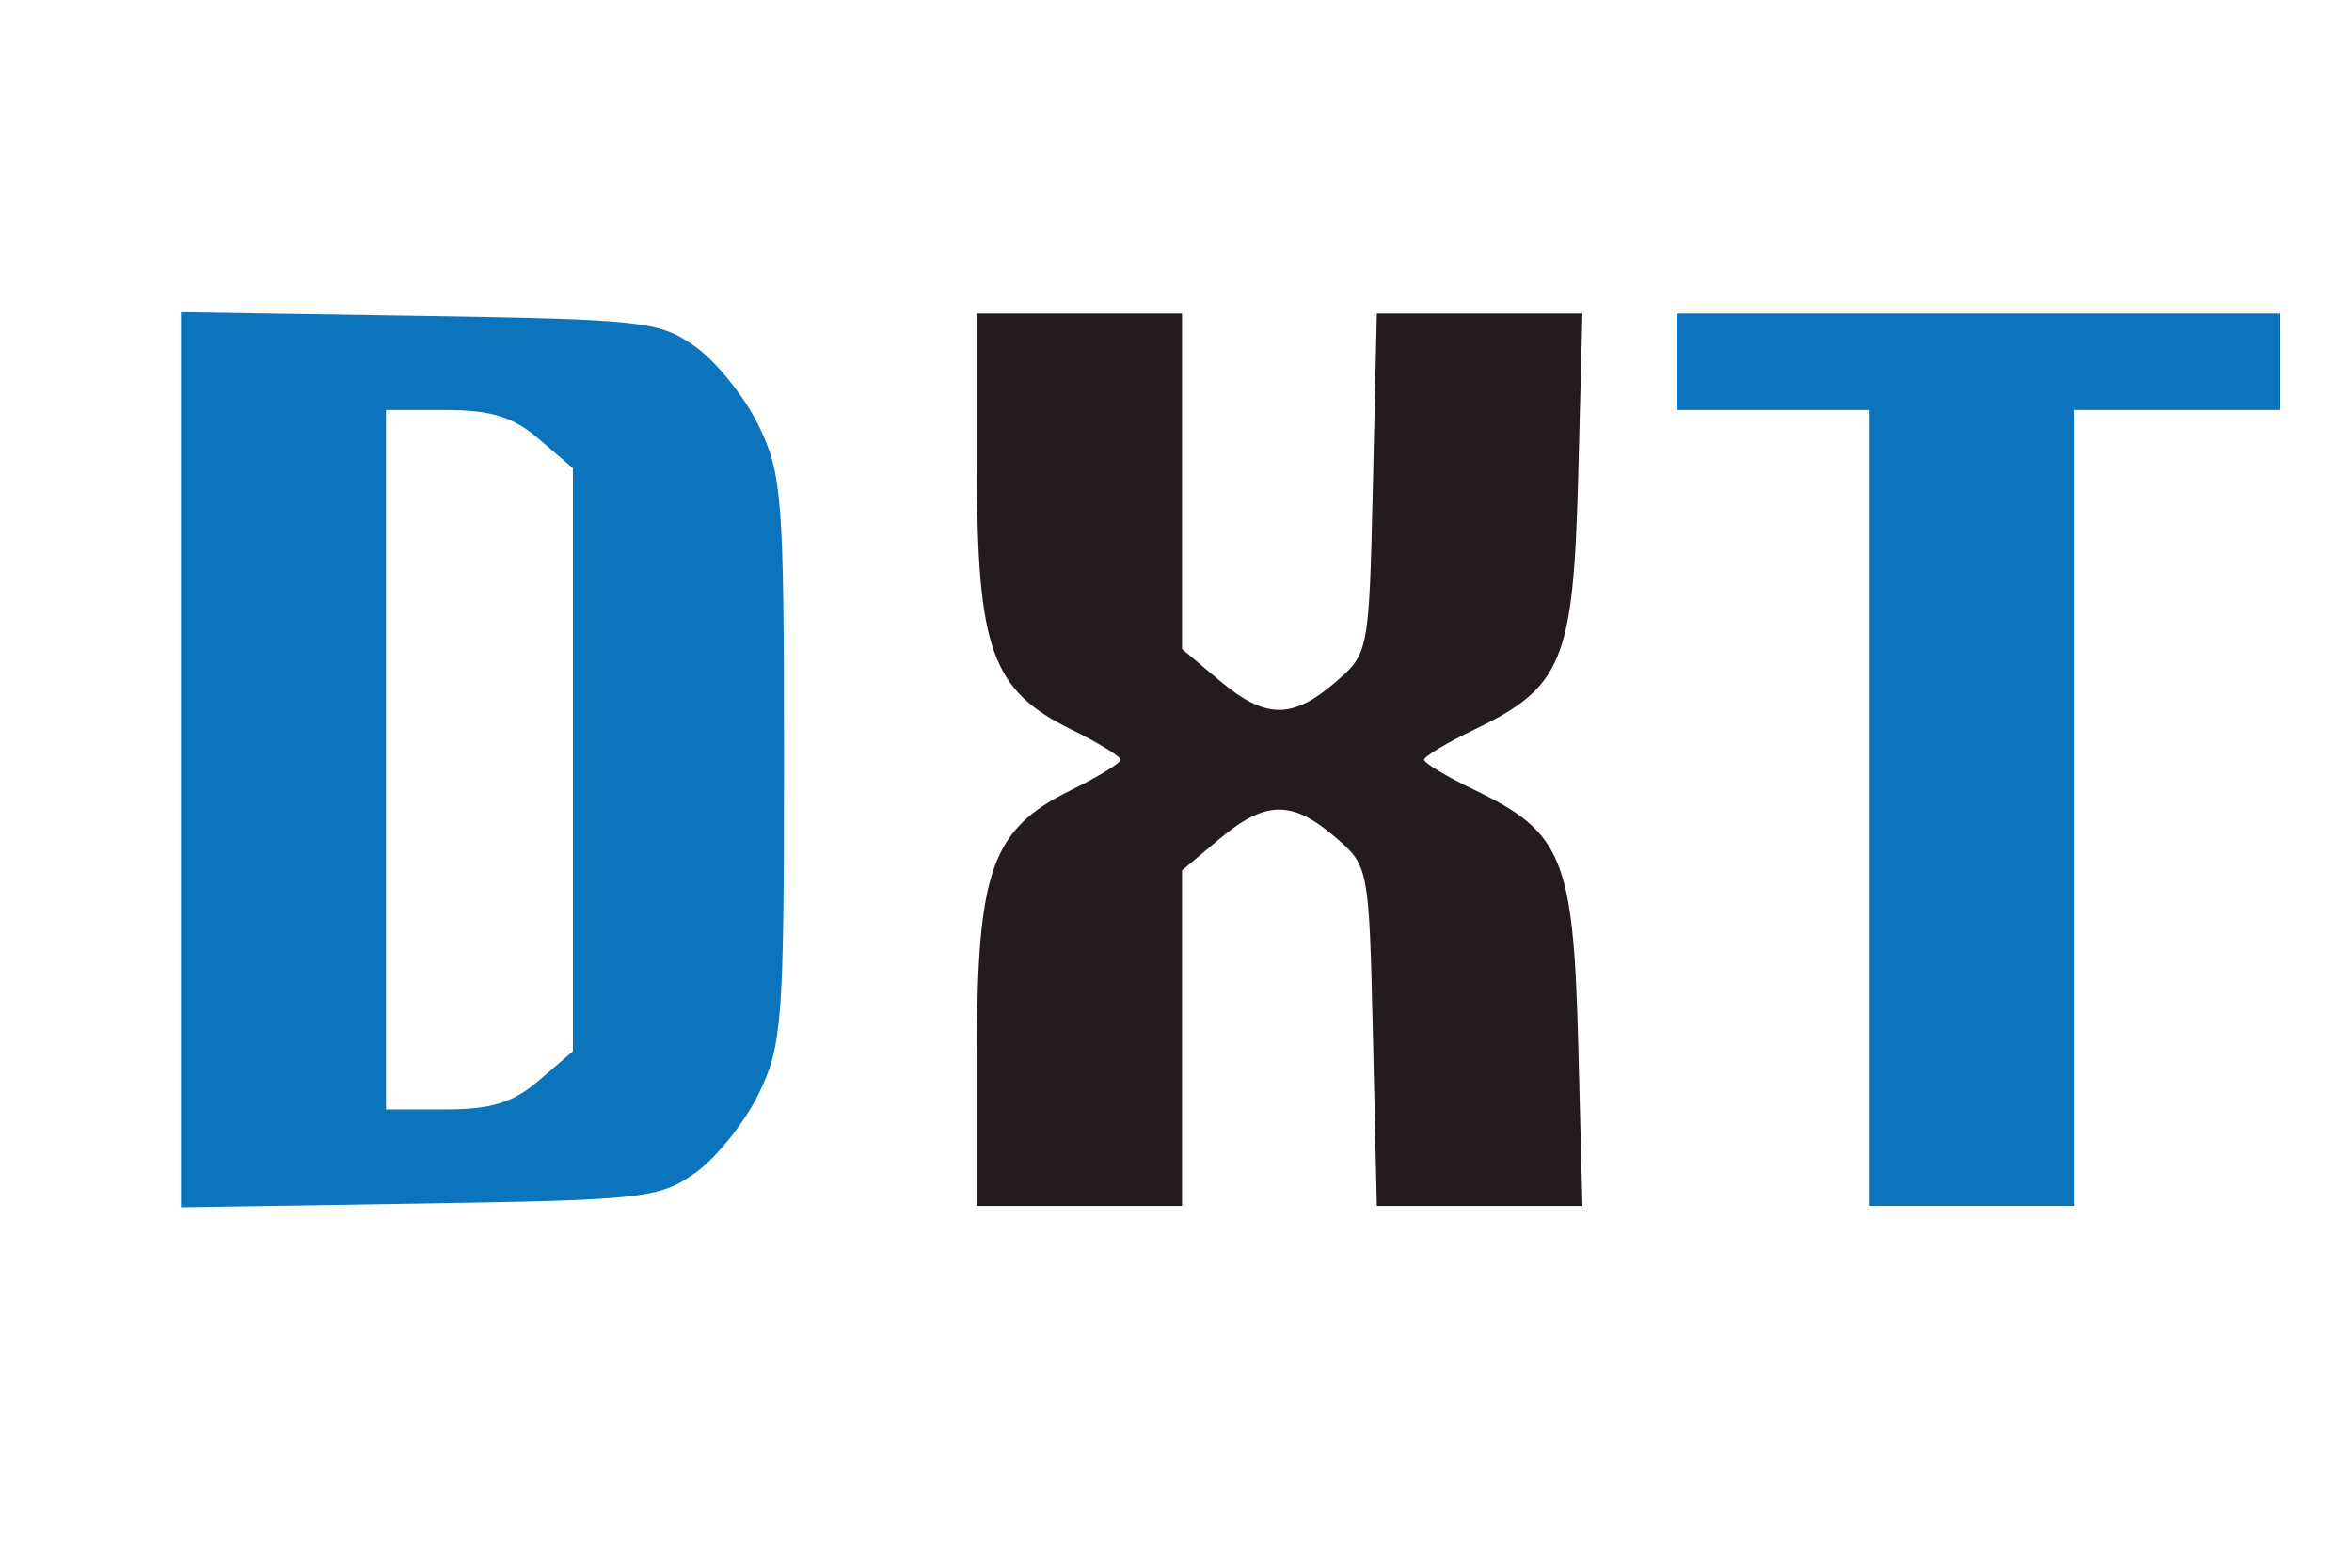
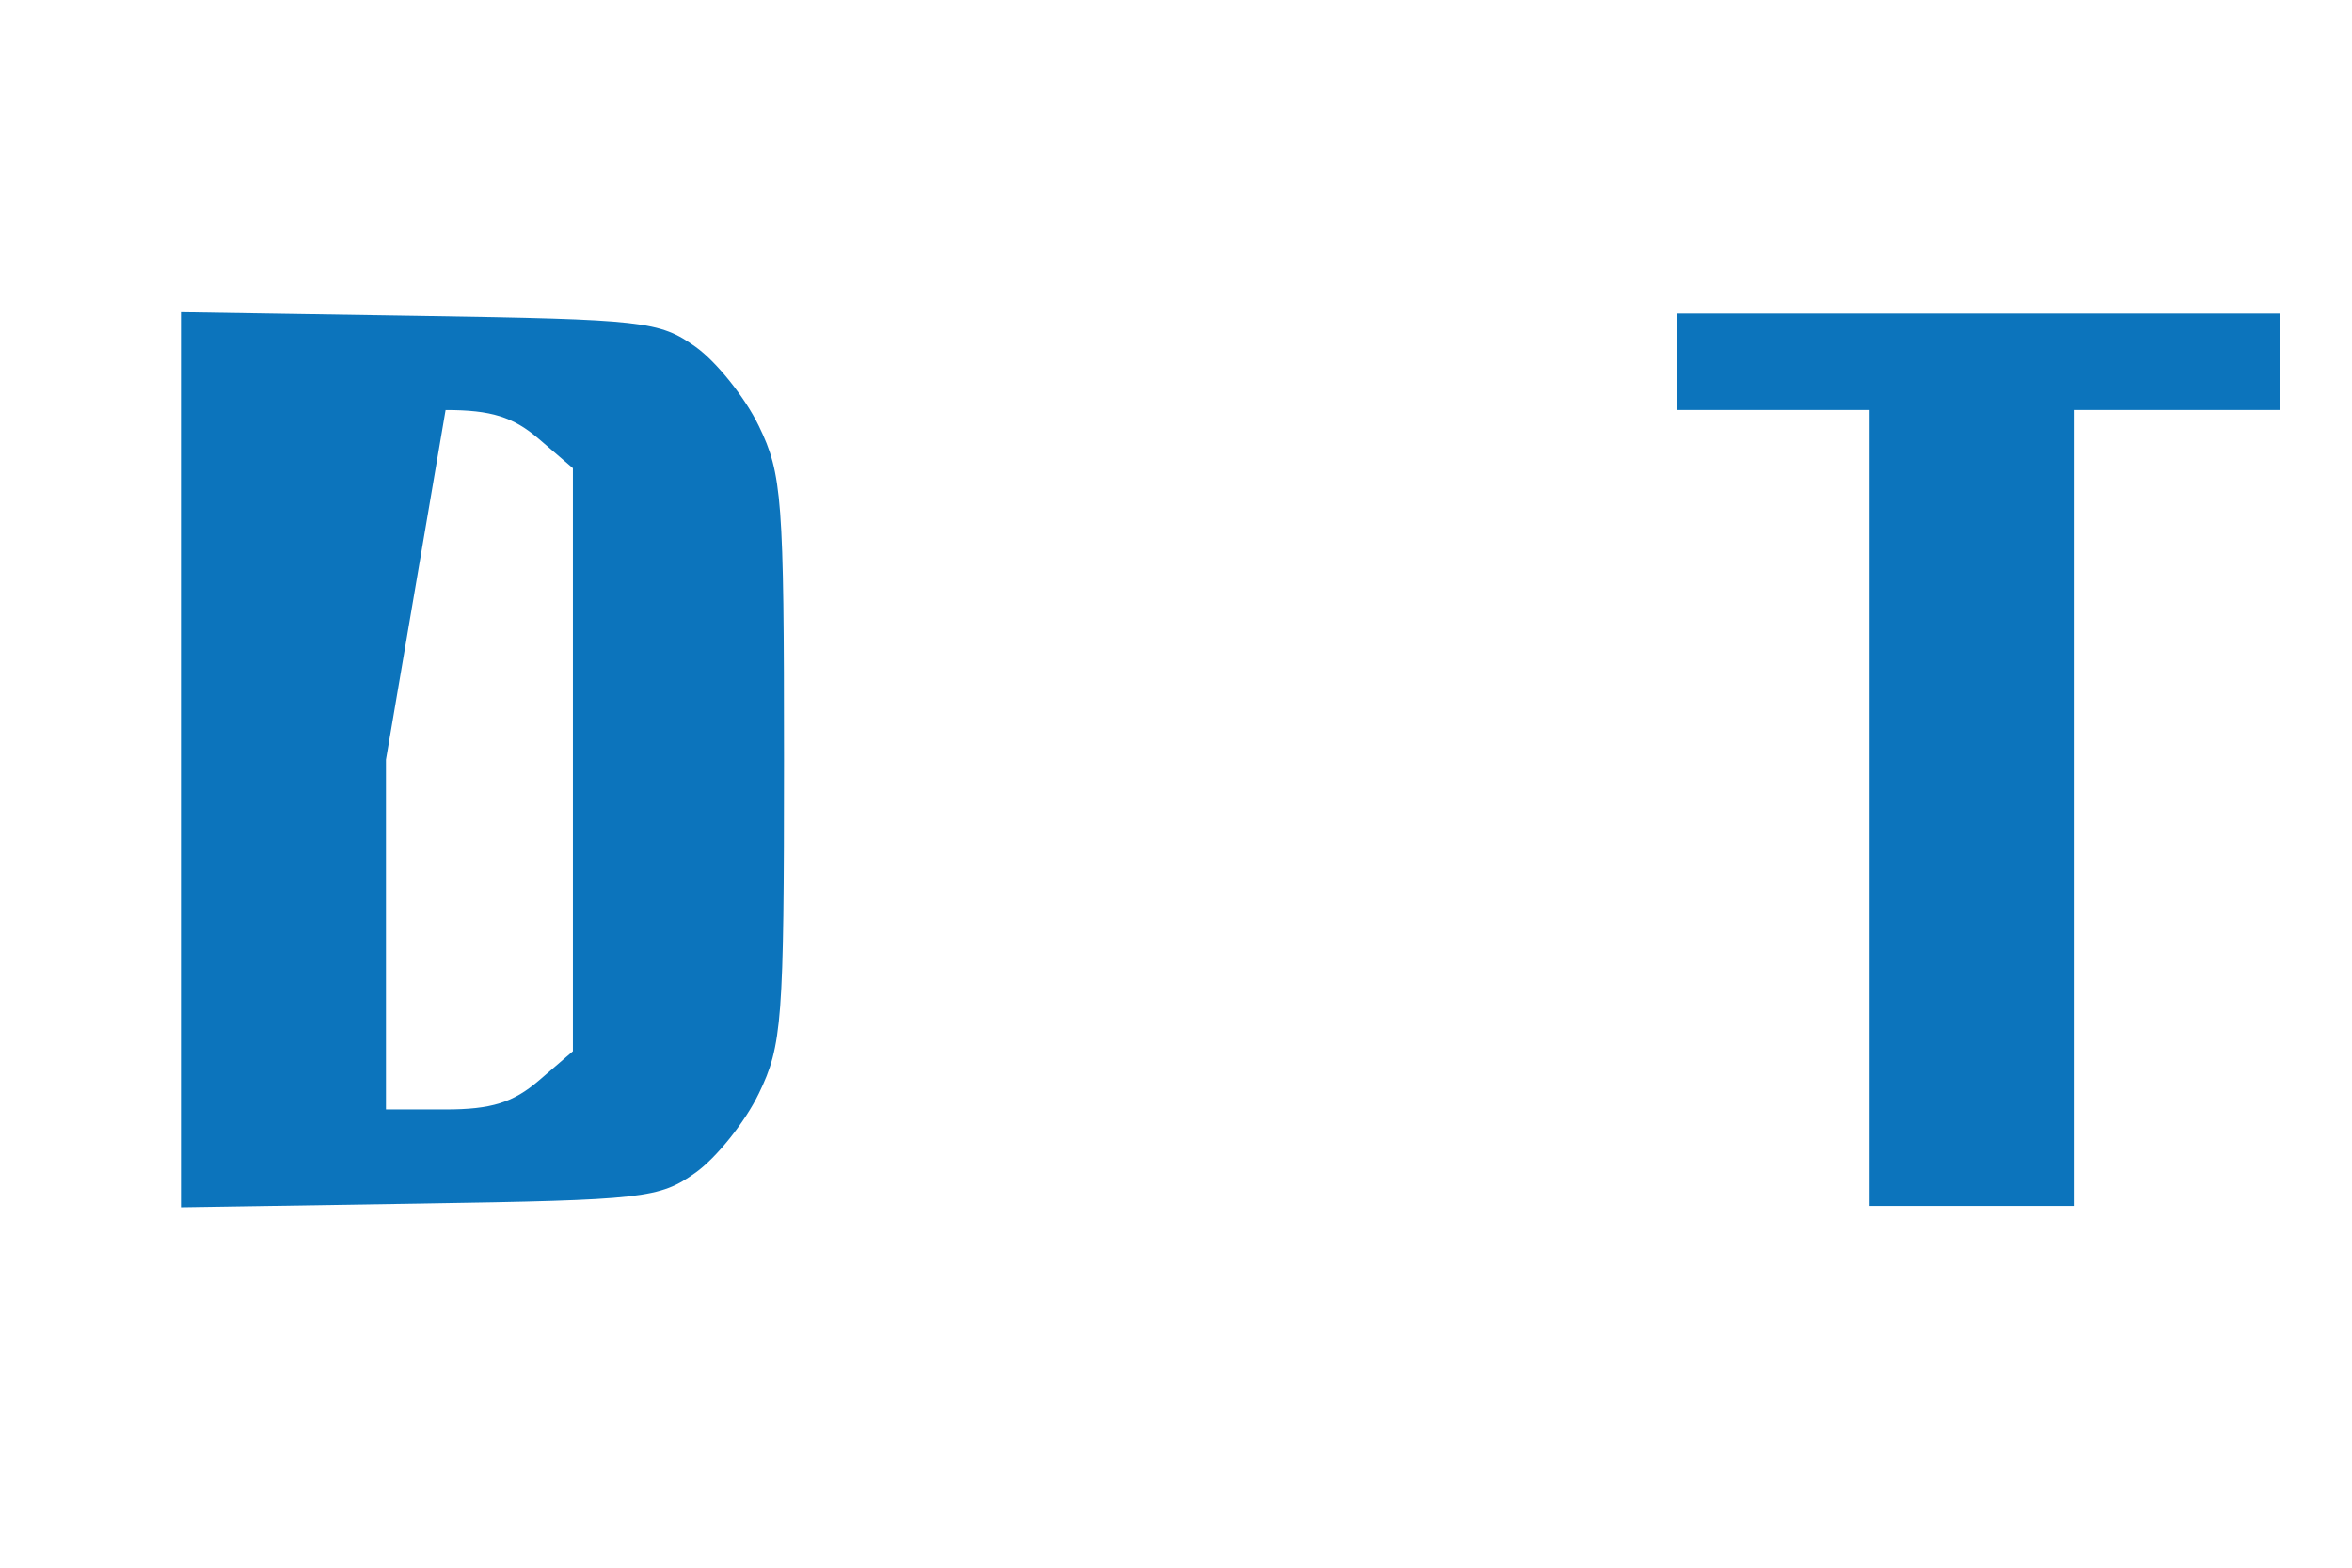
<svg xmlns="http://www.w3.org/2000/svg" width="195" height="130" viewBox="0 0 195 130" version="1.1">
-   <path d="M 81 38.766 C 81 53.844, 82.228 57.257, 88.818 60.492 C 91.067 61.597, 92.907 62.725, 92.907 63 C 92.907 63.275, 91.067 64.403, 88.818 65.508 C 82.228 68.743, 81 72.156, 81 87.234 L 81 100 89.500 100 L 98 100 98 86.089 L 98 72.178 101.077 69.589 C 104.902 66.370, 107.108 66.329, 110.694 69.411 C 113.488 71.811, 113.501 71.885, 113.826 85.911 L 114.151 100 122.674 100 L 131.196 100 130.848 86.572 C 130.450 71.216, 129.551 69.016, 122.234 65.500 C 119.945 64.400, 118.072 63.275, 118.072 63 C 118.072 62.725, 119.945 61.600, 122.234 60.500 C 129.551 56.984, 130.450 54.784, 130.848 39.428 L 131.196 26 122.674 26 L 114.151 26 113.826 40.089 C 113.501 54.115, 113.488 54.189, 110.694 56.589 C 107.108 59.671, 104.902 59.630, 101.077 56.411 L 98 53.822 98 39.911 L 98 26 89.500 26 L 81 26 81 38.766" stroke="none" fill="#241c1c" fill-rule="evenodd" />
-   <path d="M 15 63 L 15 100.117 34.750 99.808 C 53.389 99.517, 54.678 99.373, 57.664 97.243 C 59.404 96.002, 61.767 93.047, 62.914 90.677 C 64.846 86.686, 65 84.645, 65 63 C 65 41.355, 64.846 39.314, 62.914 35.323 C 61.767 32.953, 59.404 29.998, 57.664 28.757 C 54.678 26.627, 53.389 26.483, 34.750 26.192 L 15 25.883 15 63 M 139 30 L 139 34 147 34 L 155 34 155 67 L 155 100 163.500 100 L 172 100 172 67 L 172 34 180.500 34 L 189 34 189 30 L 189 26 164 26 L 139 26 139 30 M 32 63 L 32 92 36.944 92 C 40.729 92, 42.546 91.434, 44.694 89.587 L 47.500 87.173 47.500 63 L 47.500 38.827 44.694 36.413 C 42.546 34.566, 40.729 34, 36.944 34 L 32 34 32 63" stroke="none" fill="#0c74bc" fill-rule="evenodd" />
+   <path d="M 15 63 L 15 100.117 34.750 99.808 C 53.389 99.517, 54.678 99.373, 57.664 97.243 C 59.404 96.002, 61.767 93.047, 62.914 90.677 C 64.846 86.686, 65 84.645, 65 63 C 65 41.355, 64.846 39.314, 62.914 35.323 C 61.767 32.953, 59.404 29.998, 57.664 28.757 C 54.678 26.627, 53.389 26.483, 34.750 26.192 L 15 25.883 15 63 M 139 30 L 139 34 147 34 L 155 34 155 67 L 155 100 163.500 100 L 172 100 172 67 L 172 34 180.500 34 L 189 34 189 30 L 189 26 164 26 L 139 26 139 30 M 32 63 L 32 92 36.944 92 C 40.729 92, 42.546 91.434, 44.694 89.587 L 47.500 87.173 47.500 63 L 47.500 38.827 44.694 36.413 C 42.546 34.566, 40.729 34, 36.944 34 " stroke="none" fill="#0c74bc" fill-rule="evenodd" />
</svg>